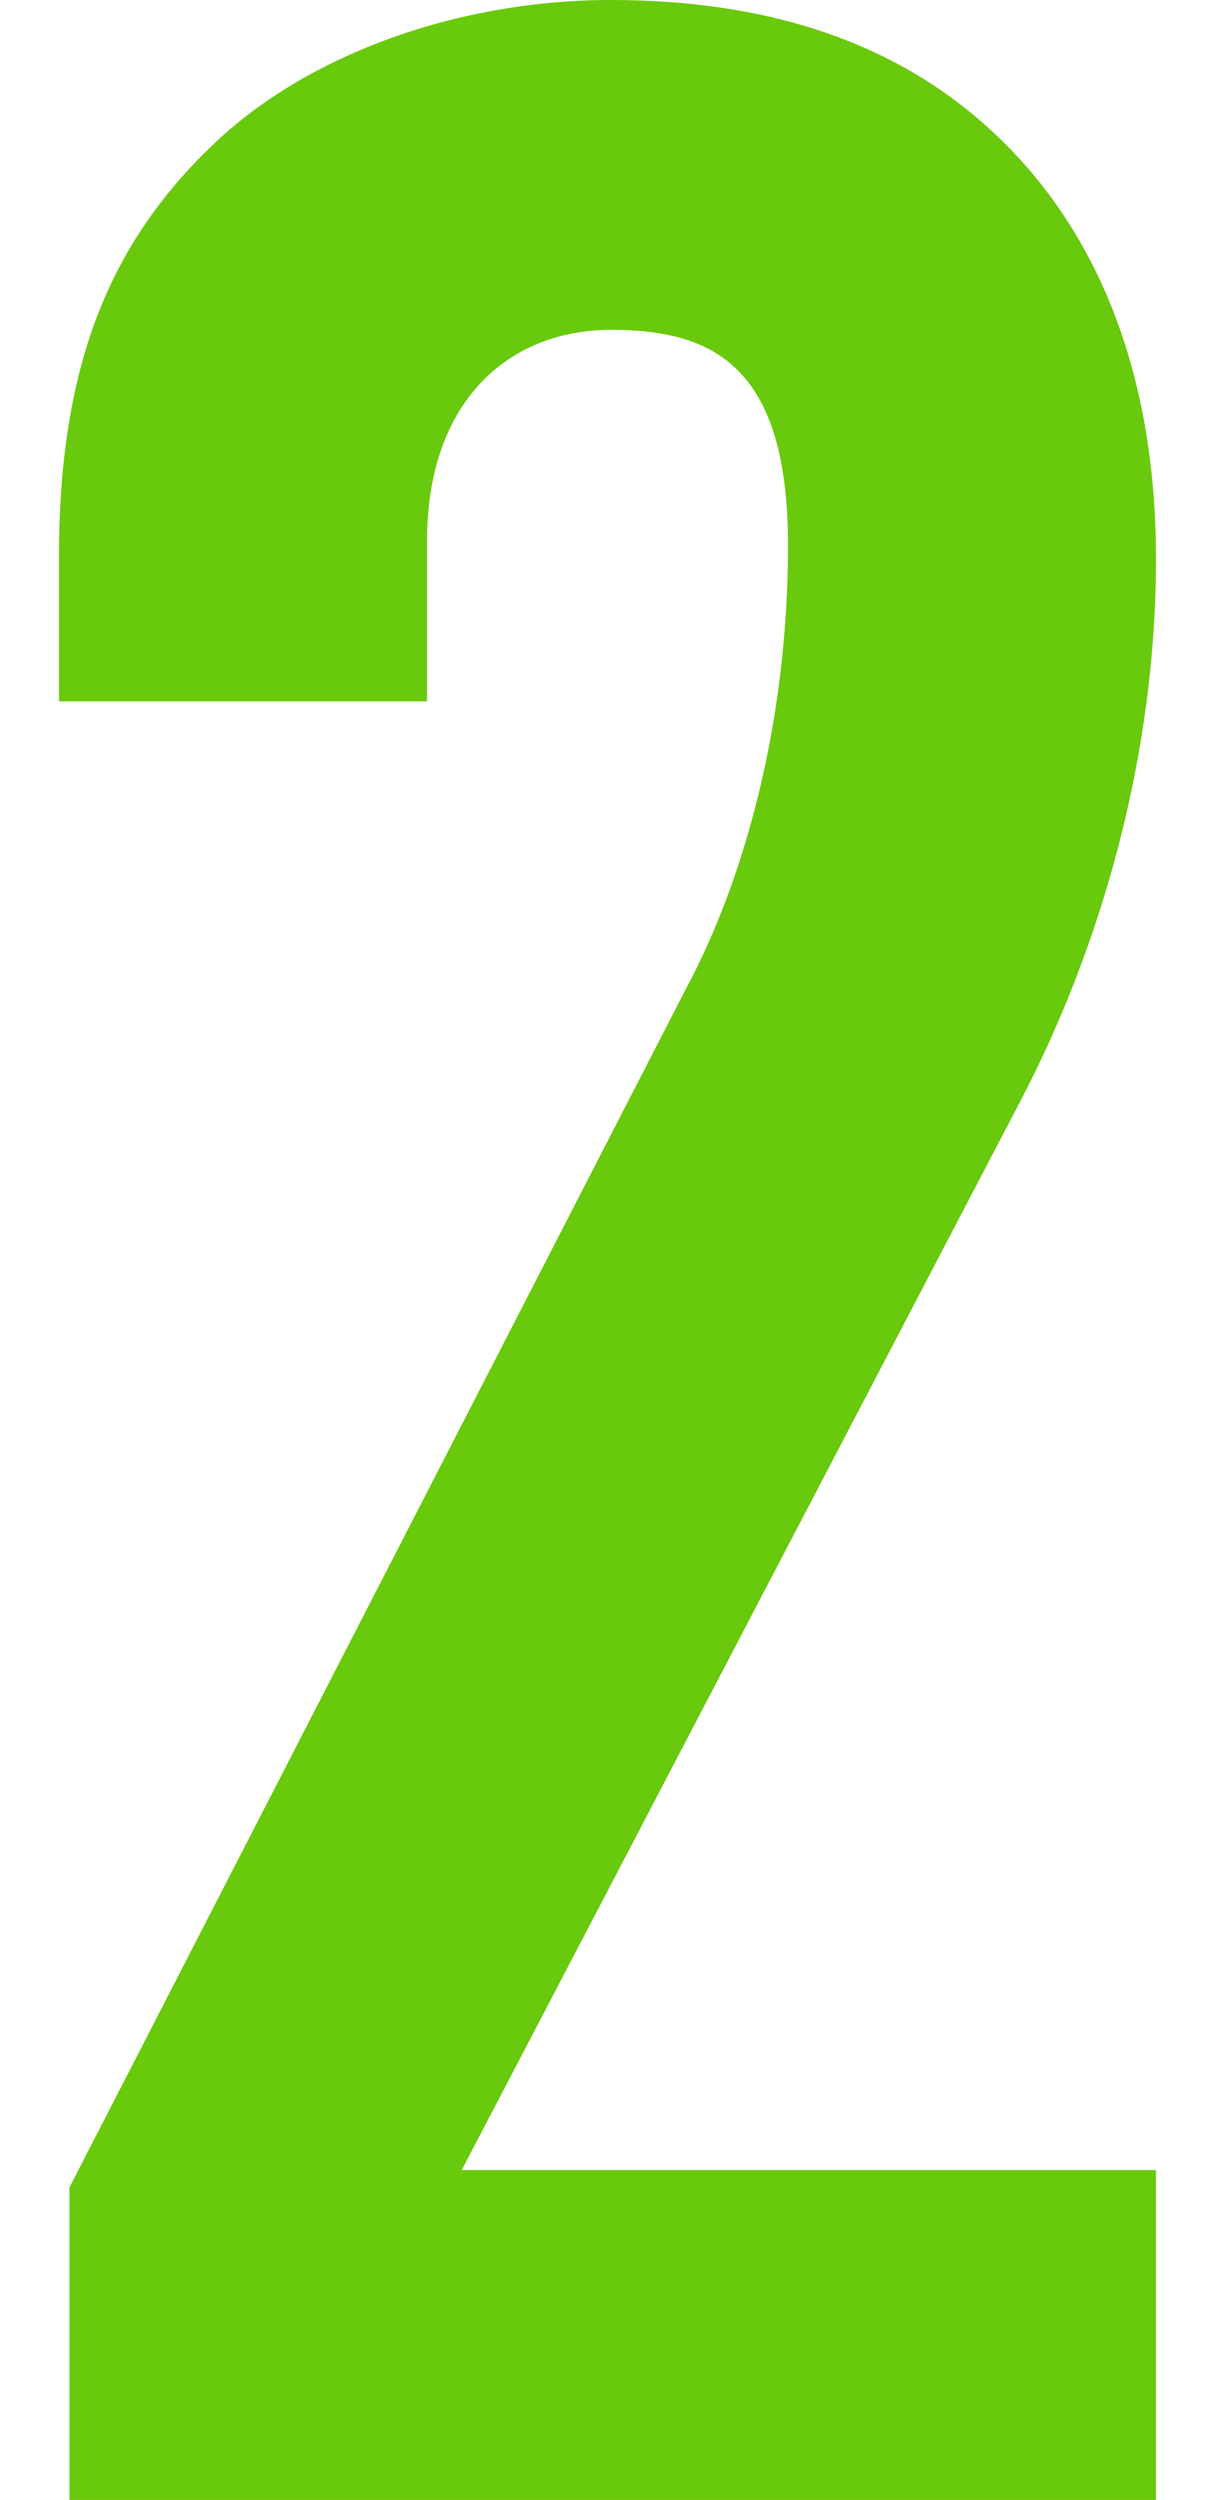
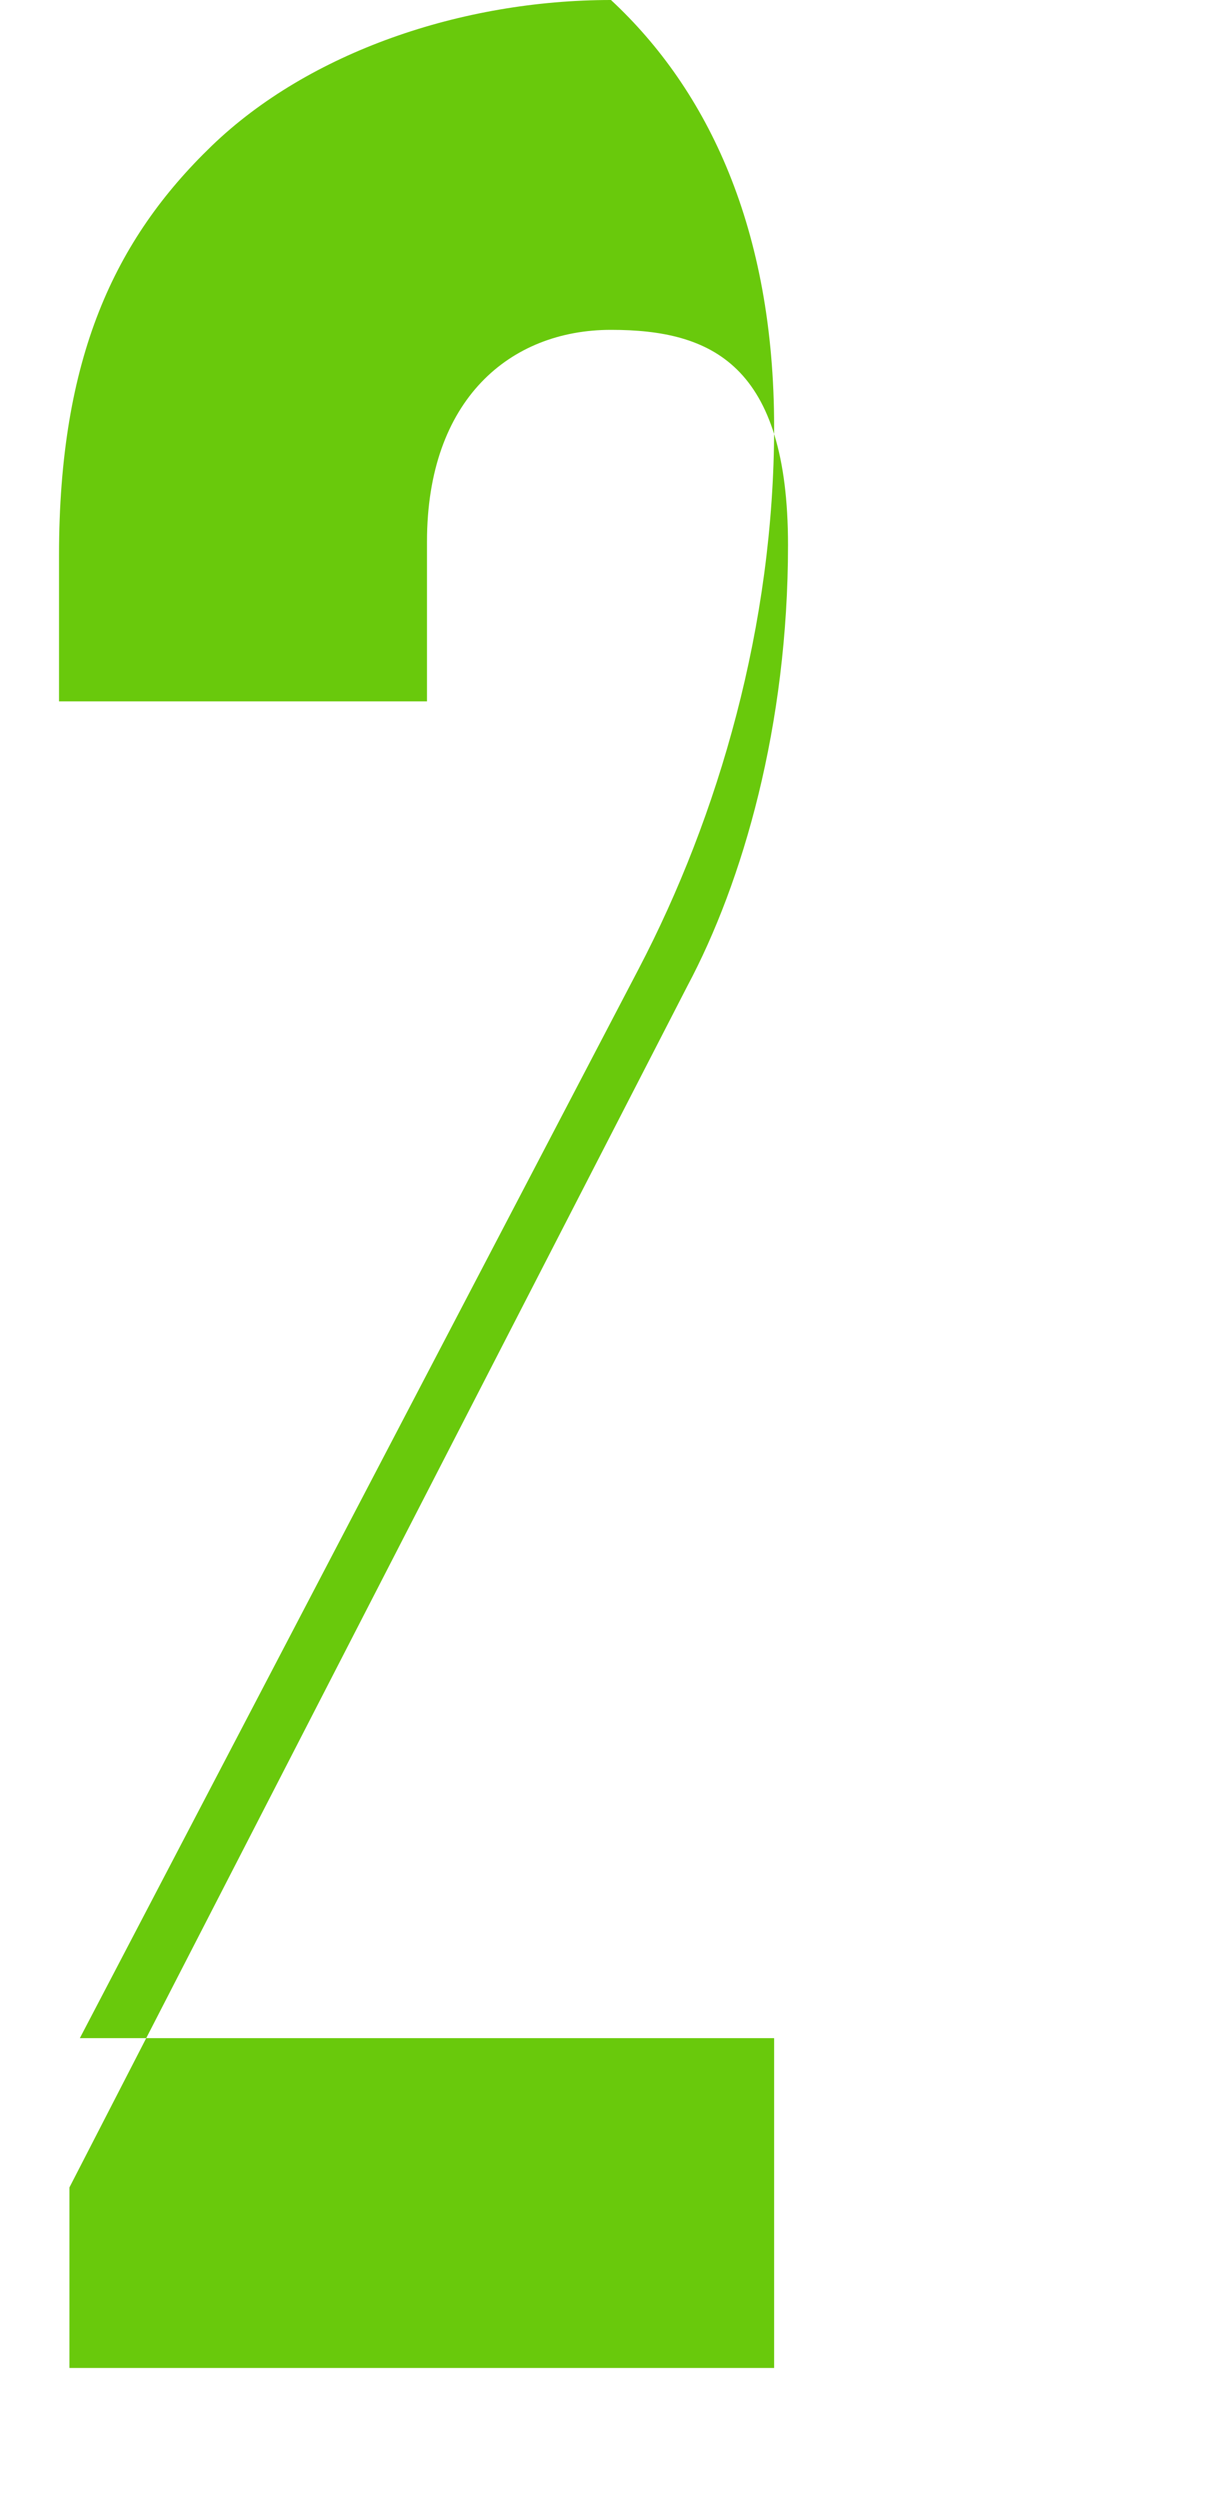
<svg xmlns="http://www.w3.org/2000/svg" id="_レイヤー_2" version="1.1" viewBox="0 0 35 72">
  <defs>
    <style>
      .st0 {
        fill: #69c90c;
      }
    </style>
  </defs>
  <g id="_レイヤー_1-2">
-     <path class="st0" d="M2,72v-9L19.8,28.4c1.6-3,2.9-7.5,2.9-12.7s-2.2-6.2-5.1-6.2-5.3,2-5.3,6.1v4.6H1.7v-4.2c0-5.7,1.6-9.1,4.4-11.8C8.9,1.5,13.3,0,17.6,0s8.1,1.1,11,3.8c2.8,2.6,4.7,6.6,4.7,12.3s-1.6,11.2-3.9,15.6l-16.1,30.8h20v9.5H2Z" />
+     <path class="st0" d="M2,72v-9L19.8,28.4c1.6-3,2.9-7.5,2.9-12.7s-2.2-6.2-5.1-6.2-5.3,2-5.3,6.1v4.6H1.7v-4.2c0-5.7,1.6-9.1,4.4-11.8C8.9,1.5,13.3,0,17.6,0c2.8,2.6,4.7,6.6,4.7,12.3s-1.6,11.2-3.9,15.6l-16.1,30.8h20v9.5H2Z" />
  </g>
</svg>